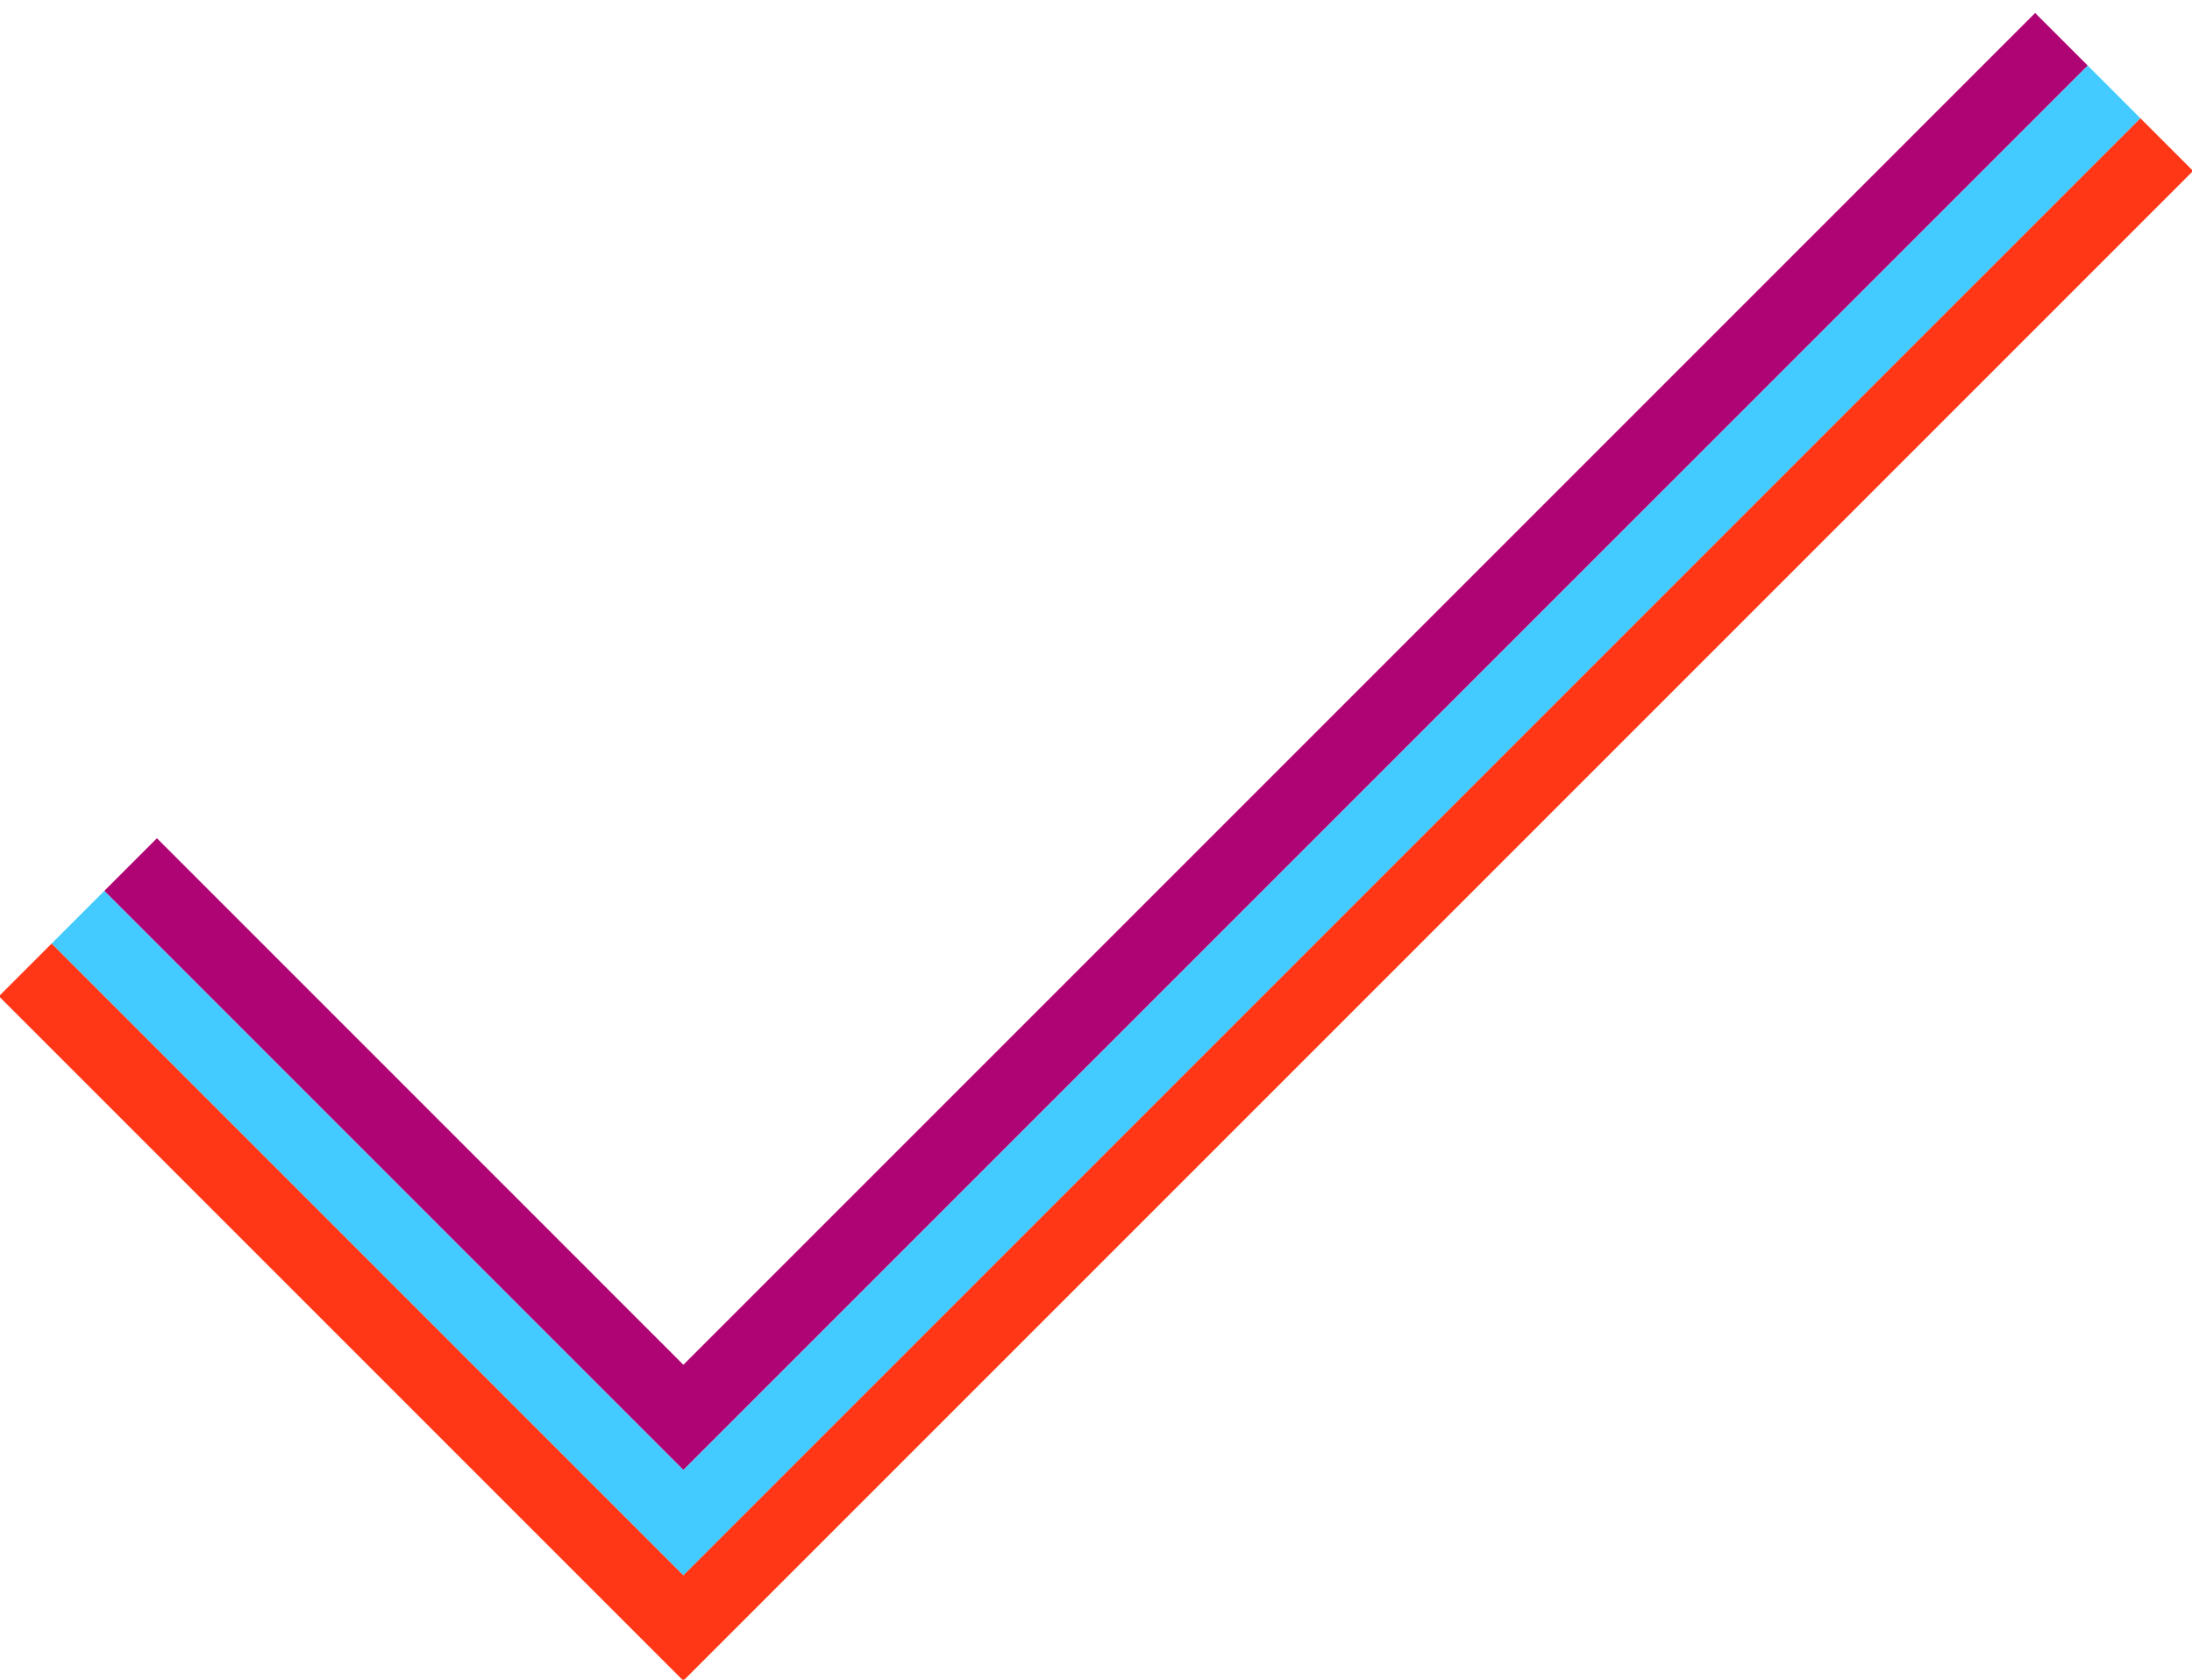
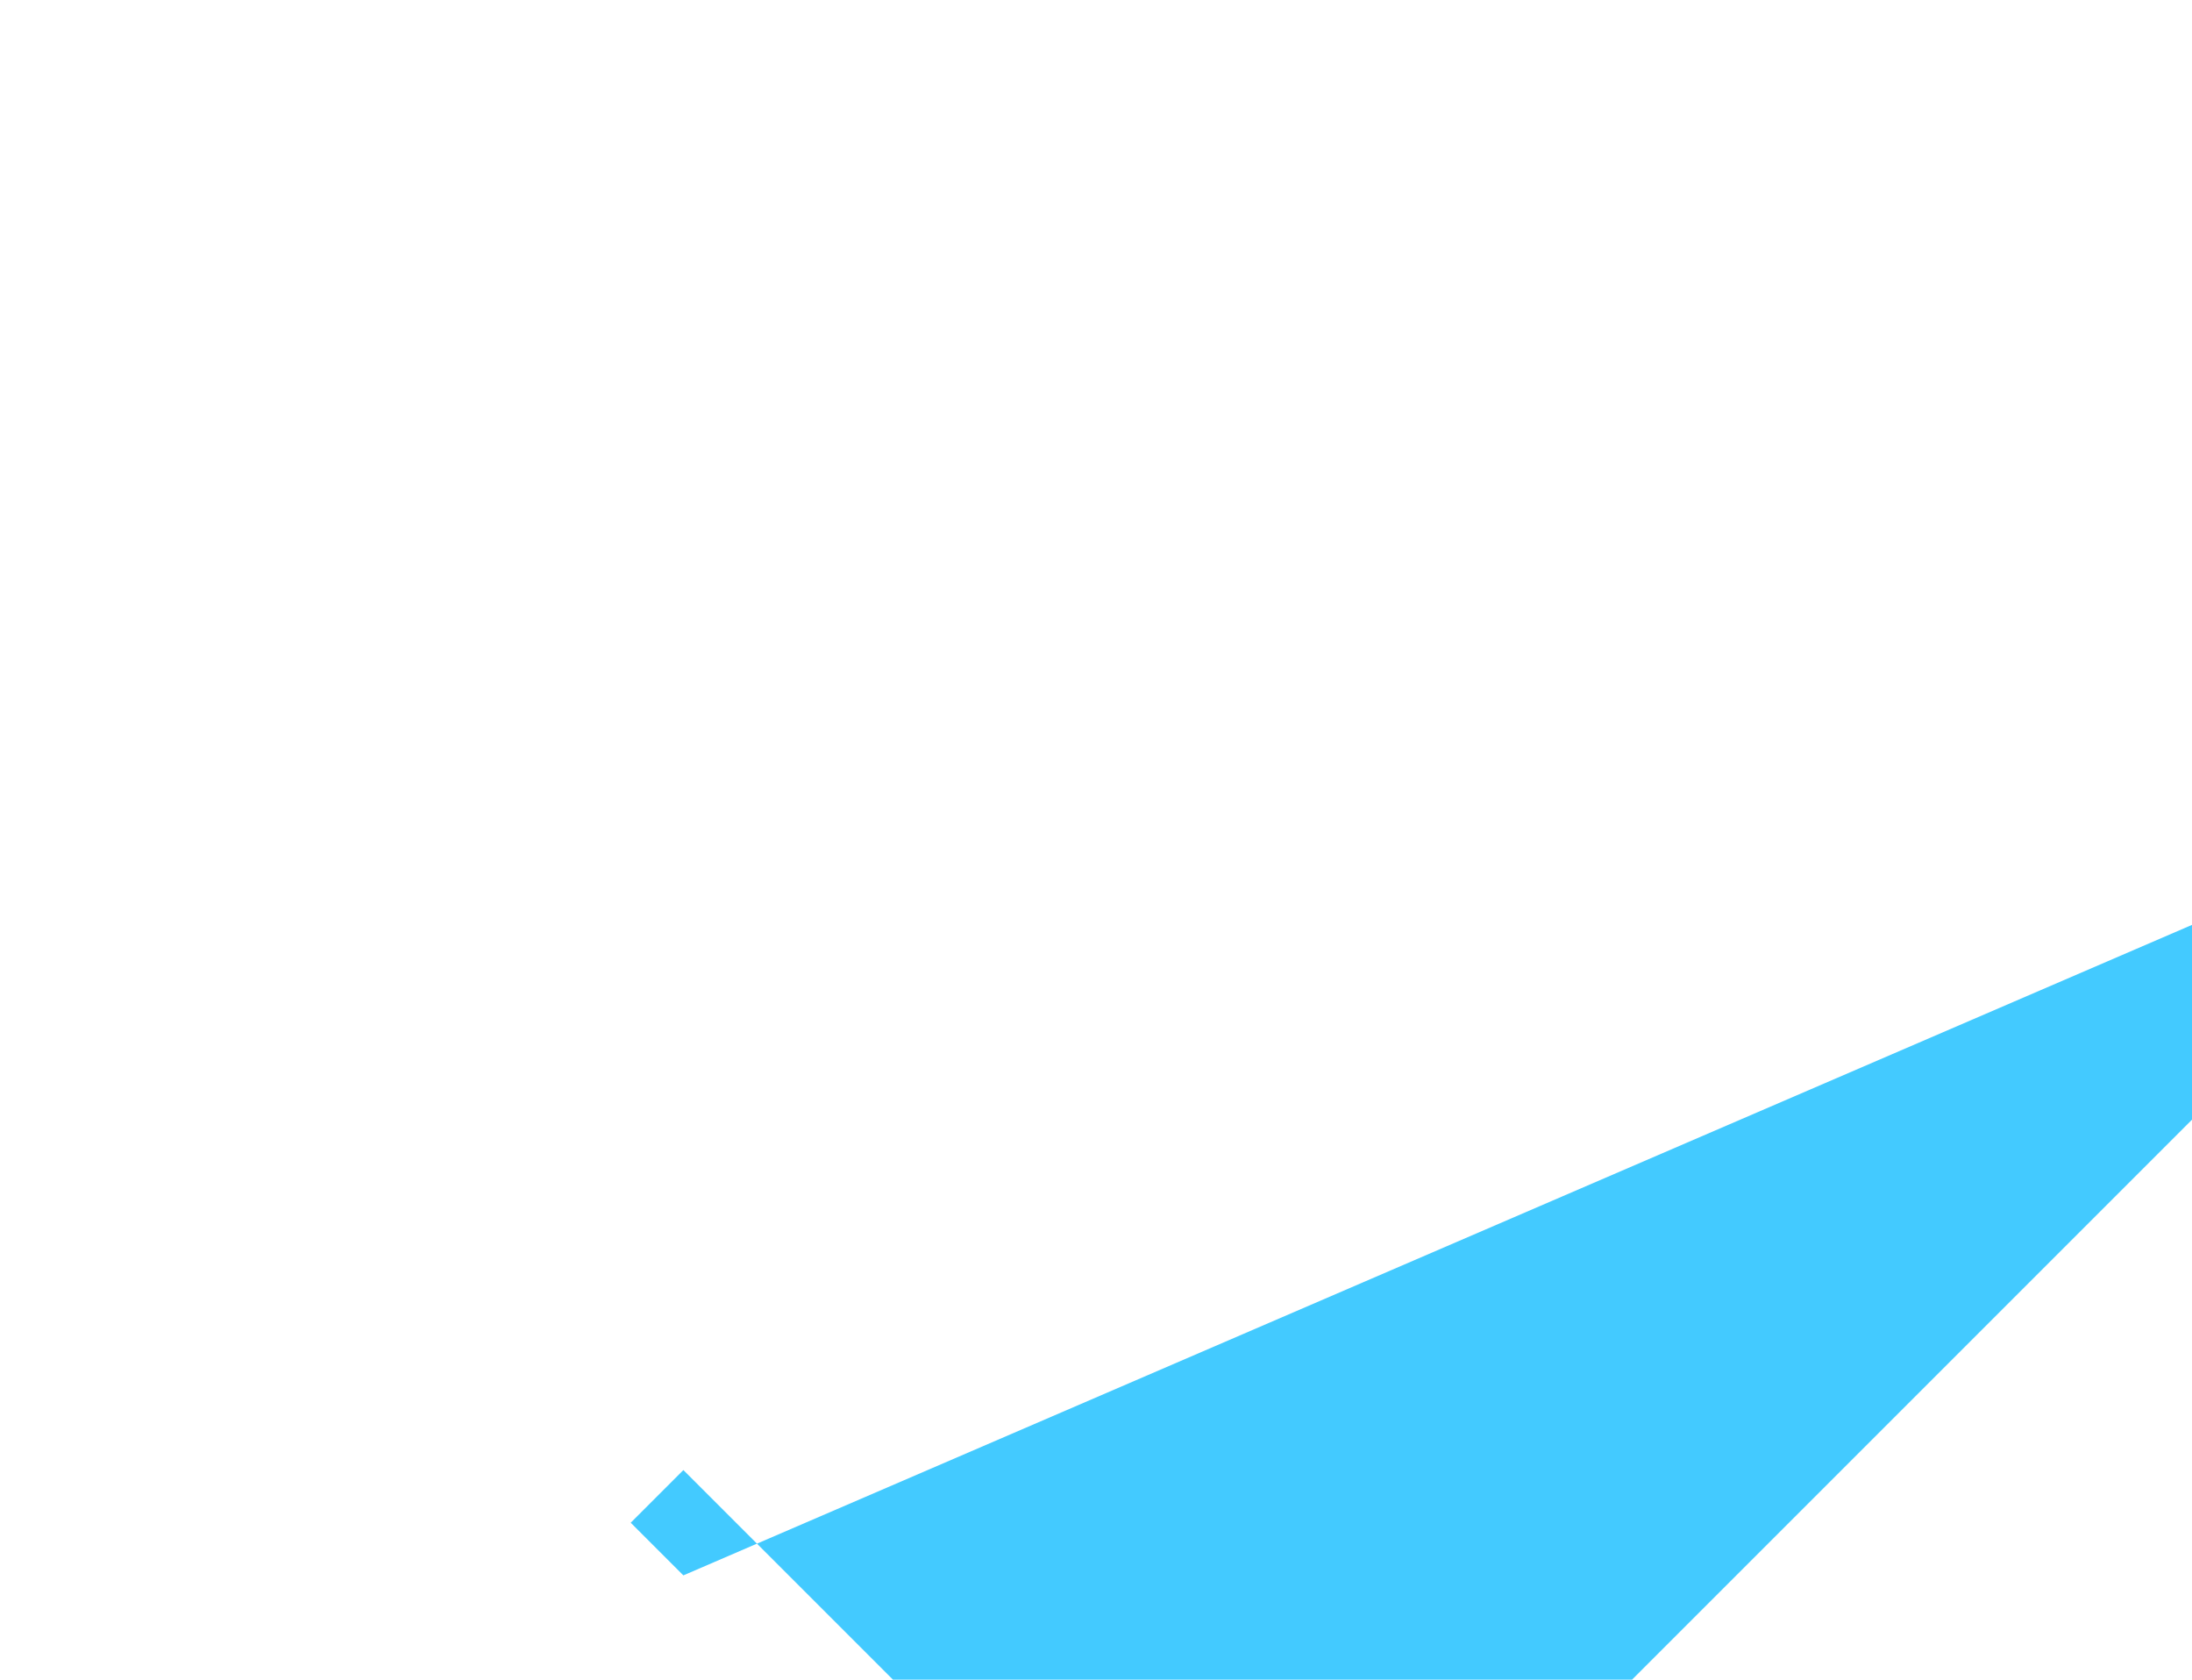
<svg xmlns="http://www.w3.org/2000/svg" width="154" height="118" viewBox="0 0 154 118">
  <g fill="none" fill-rule="nonzero">
-     <path fill="#AF0474" d="M44.312 99.579L7.325 62.59l3.7-3.7L48.012 95.88 142.98.912l3.698 3.7-98.666 98.665-3.699-3.698z" />
-     <path fill="#43CAFF" d="M44.311 106.977L3.625 66.291l3.7-3.7 40.686 40.686 98.666-98.666 3.699 3.699L48.01 110.676l-3.699-3.699z" />
-     <path fill="#FF3716" d="M44.31 114.376L-.075 69.99l3.7-3.7 44.385 44.385L150.376 8.31l3.699 3.699L48.009 118.075l-3.7-3.7z" />
+     <path fill="#43CAFF" d="M44.311 106.977l3.7-3.7 40.686 40.686 98.666-98.666 3.699 3.699L48.01 110.676l-3.699-3.699z" />
  </g>
</svg>